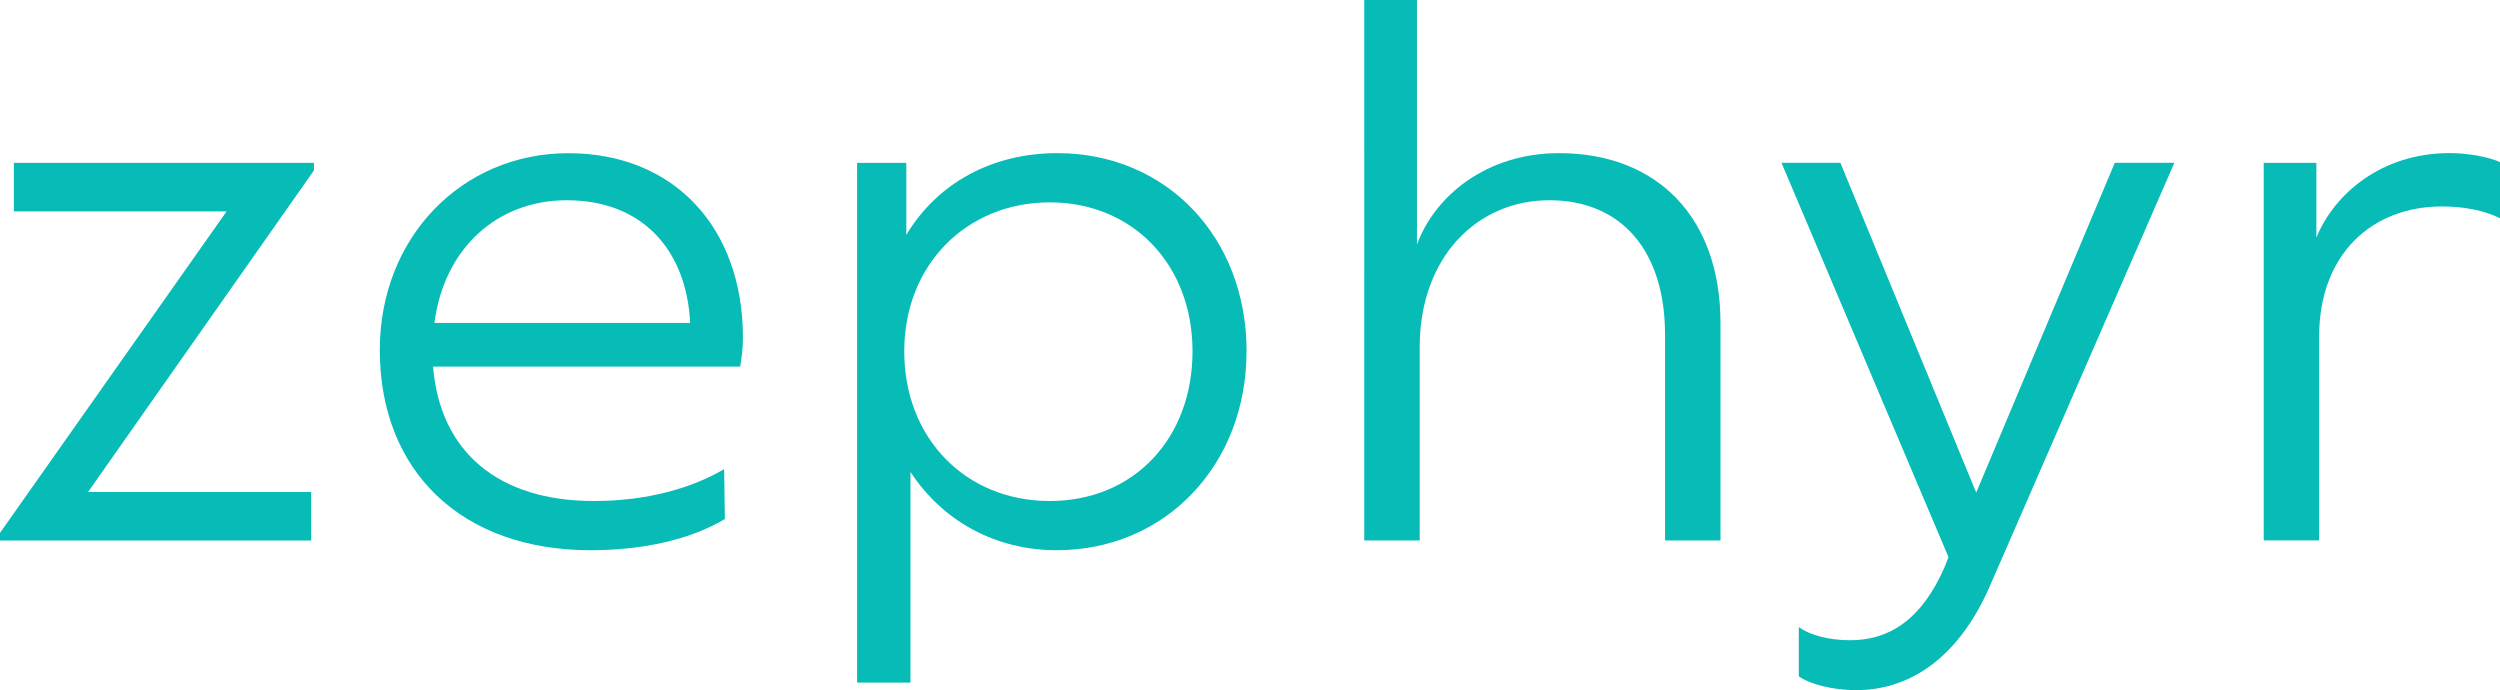
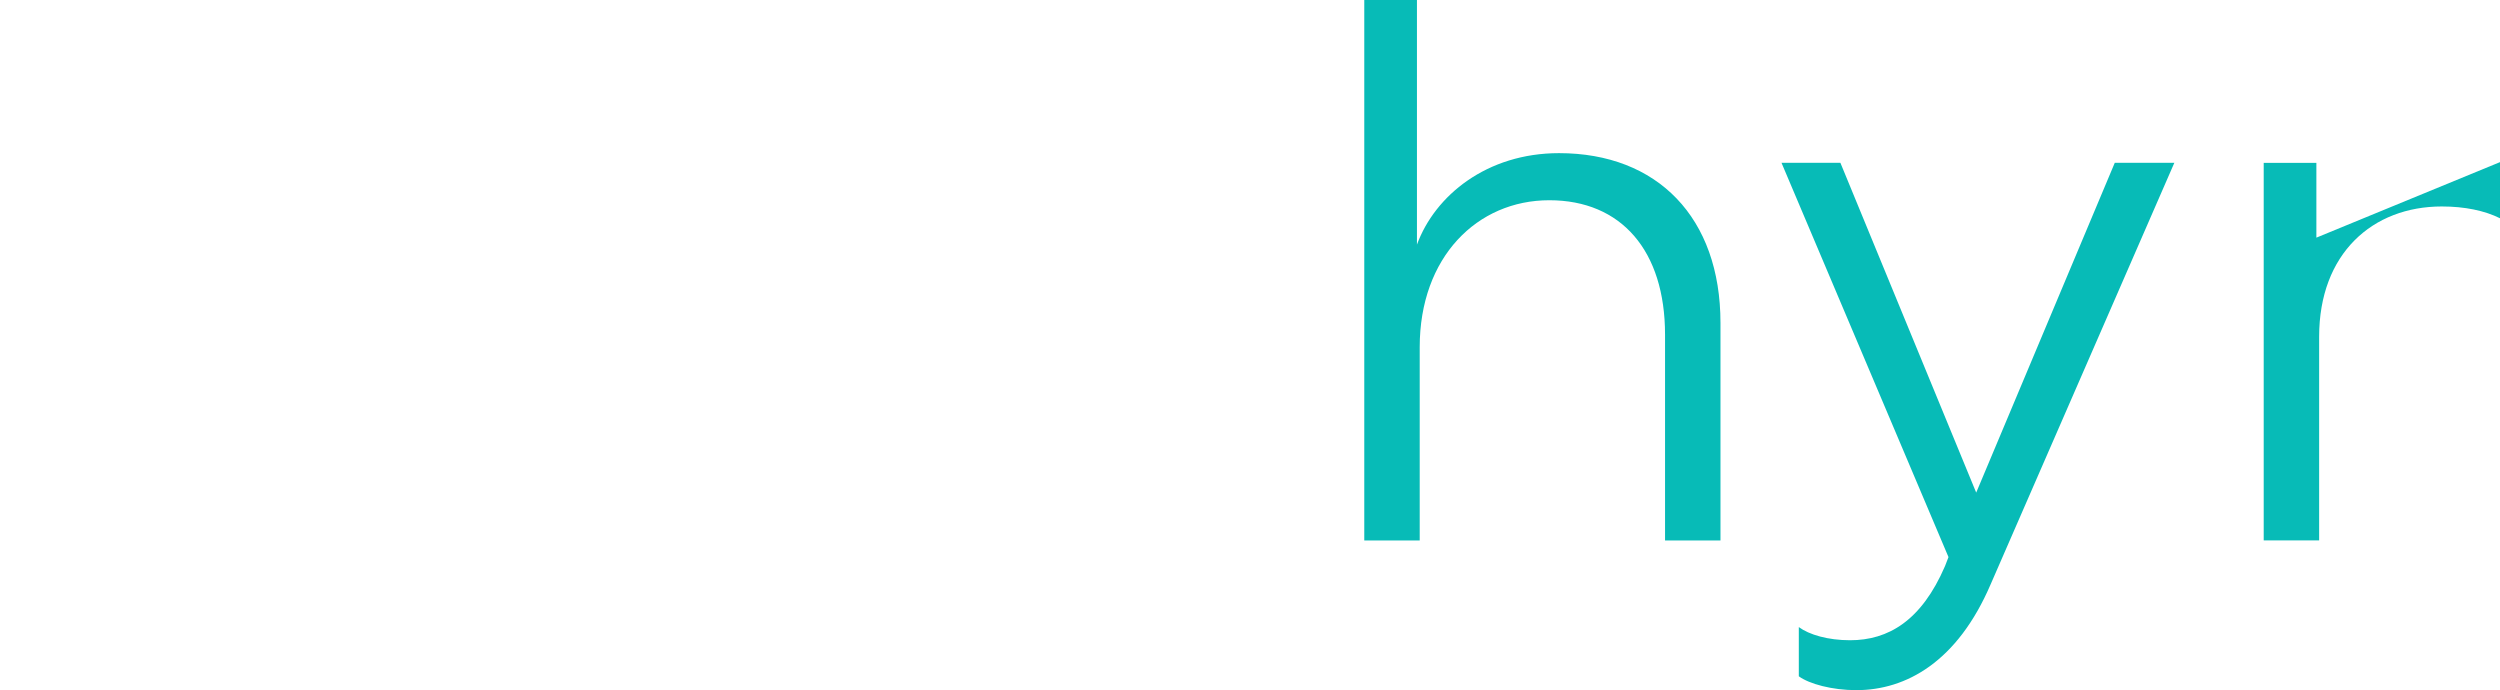
<svg xmlns="http://www.w3.org/2000/svg" id="Layer_1" data-name="Layer 1" viewBox="0 0 461.82 127.49">
  <defs>
    <style>      .cls-1 {        fill: #07bbb7;      }    </style>
  </defs>
-   <path class="cls-1" d="M57.99,31.49l-41.73,59.4h41.22v8.96H0v-1.41l41.86-59.39H2.56v-8.96h55.43v1.41Z" />
-   <path class="cls-1" d="M136.71,67.72h-56.71c1.28,15.74,12.03,24.83,29.7,24.83,9.98,0,18.18-2.43,24.07-5.89l.13,9.22c-6.91,4.1-15.87,5.76-24.83,5.76-23.81,0-38.91-14.59-38.91-36.99,0-20.87,15.23-36.35,34.82-36.35s32.26,13.82,32.26,34.05c0,2.05-.26,3.97-.51,5.38ZM80.26,59.65h47.23c-.64-13.31-8.7-22.66-22.79-22.66-12.8,0-22.66,8.83-24.45,22.66Z" />
-   <path class="cls-1" d="M230.27,64.9c0,20.99-14.98,36.74-35.07,36.74-11.14,0-20.99-5.25-27.01-14.46v38.91h-9.86V30.08h9.09v13.31c5.76-9.6,15.87-15.1,27.91-15.1,20.1,0,34.95,15.49,34.95,36.61ZM220.29,64.9c0-16.13-11.14-27.52-26.37-27.52s-26.88,11.39-26.88,27.52,11.39,27.65,26.88,27.65,26.37-11.52,26.37-27.65Z" />
  <path class="cls-1" d="M317.82,59.65v40.19h-10.24v-38.02c0-15.49-8.06-24.83-21.38-24.83s-23.94,10.5-23.94,27.14v35.71h-10.24V0h9.73v45.19c3.33-9.09,12.93-16.9,26.24-16.9,18.18,0,29.83,11.9,29.83,31.36Z" />
  <path class="cls-1" d="M401.66,30.08l-33.92,77.83c-6.14,14.34-15.62,19.58-24.83,19.58-4.48,0-8.7-1.15-10.62-2.56v-9.09c1.92,1.41,5.38,2.43,9.47,2.43,7.04,0,13.18-3.58,17.54-13.7l.64-1.66-30.85-72.84h10.88l25.09,60.93,25.6-60.93h11.01Z" />
-   <path class="cls-1" d="M461.82,29.95v10.37c-2.82-1.41-6.53-2.18-10.75-2.18-12.8,0-22.66,8.7-22.66,24.06v37.63h-10.24V30.08h9.73v13.82c3.33-8.19,12.16-15.62,24.58-15.62,3.33,0,7.04.64,9.34,1.66Z" />
+   <path class="cls-1" d="M461.82,29.95v10.37c-2.82-1.41-6.53-2.18-10.75-2.18-12.8,0-22.66,8.7-22.66,24.06v37.63h-10.24V30.08h9.73v13.82Z" />
</svg>